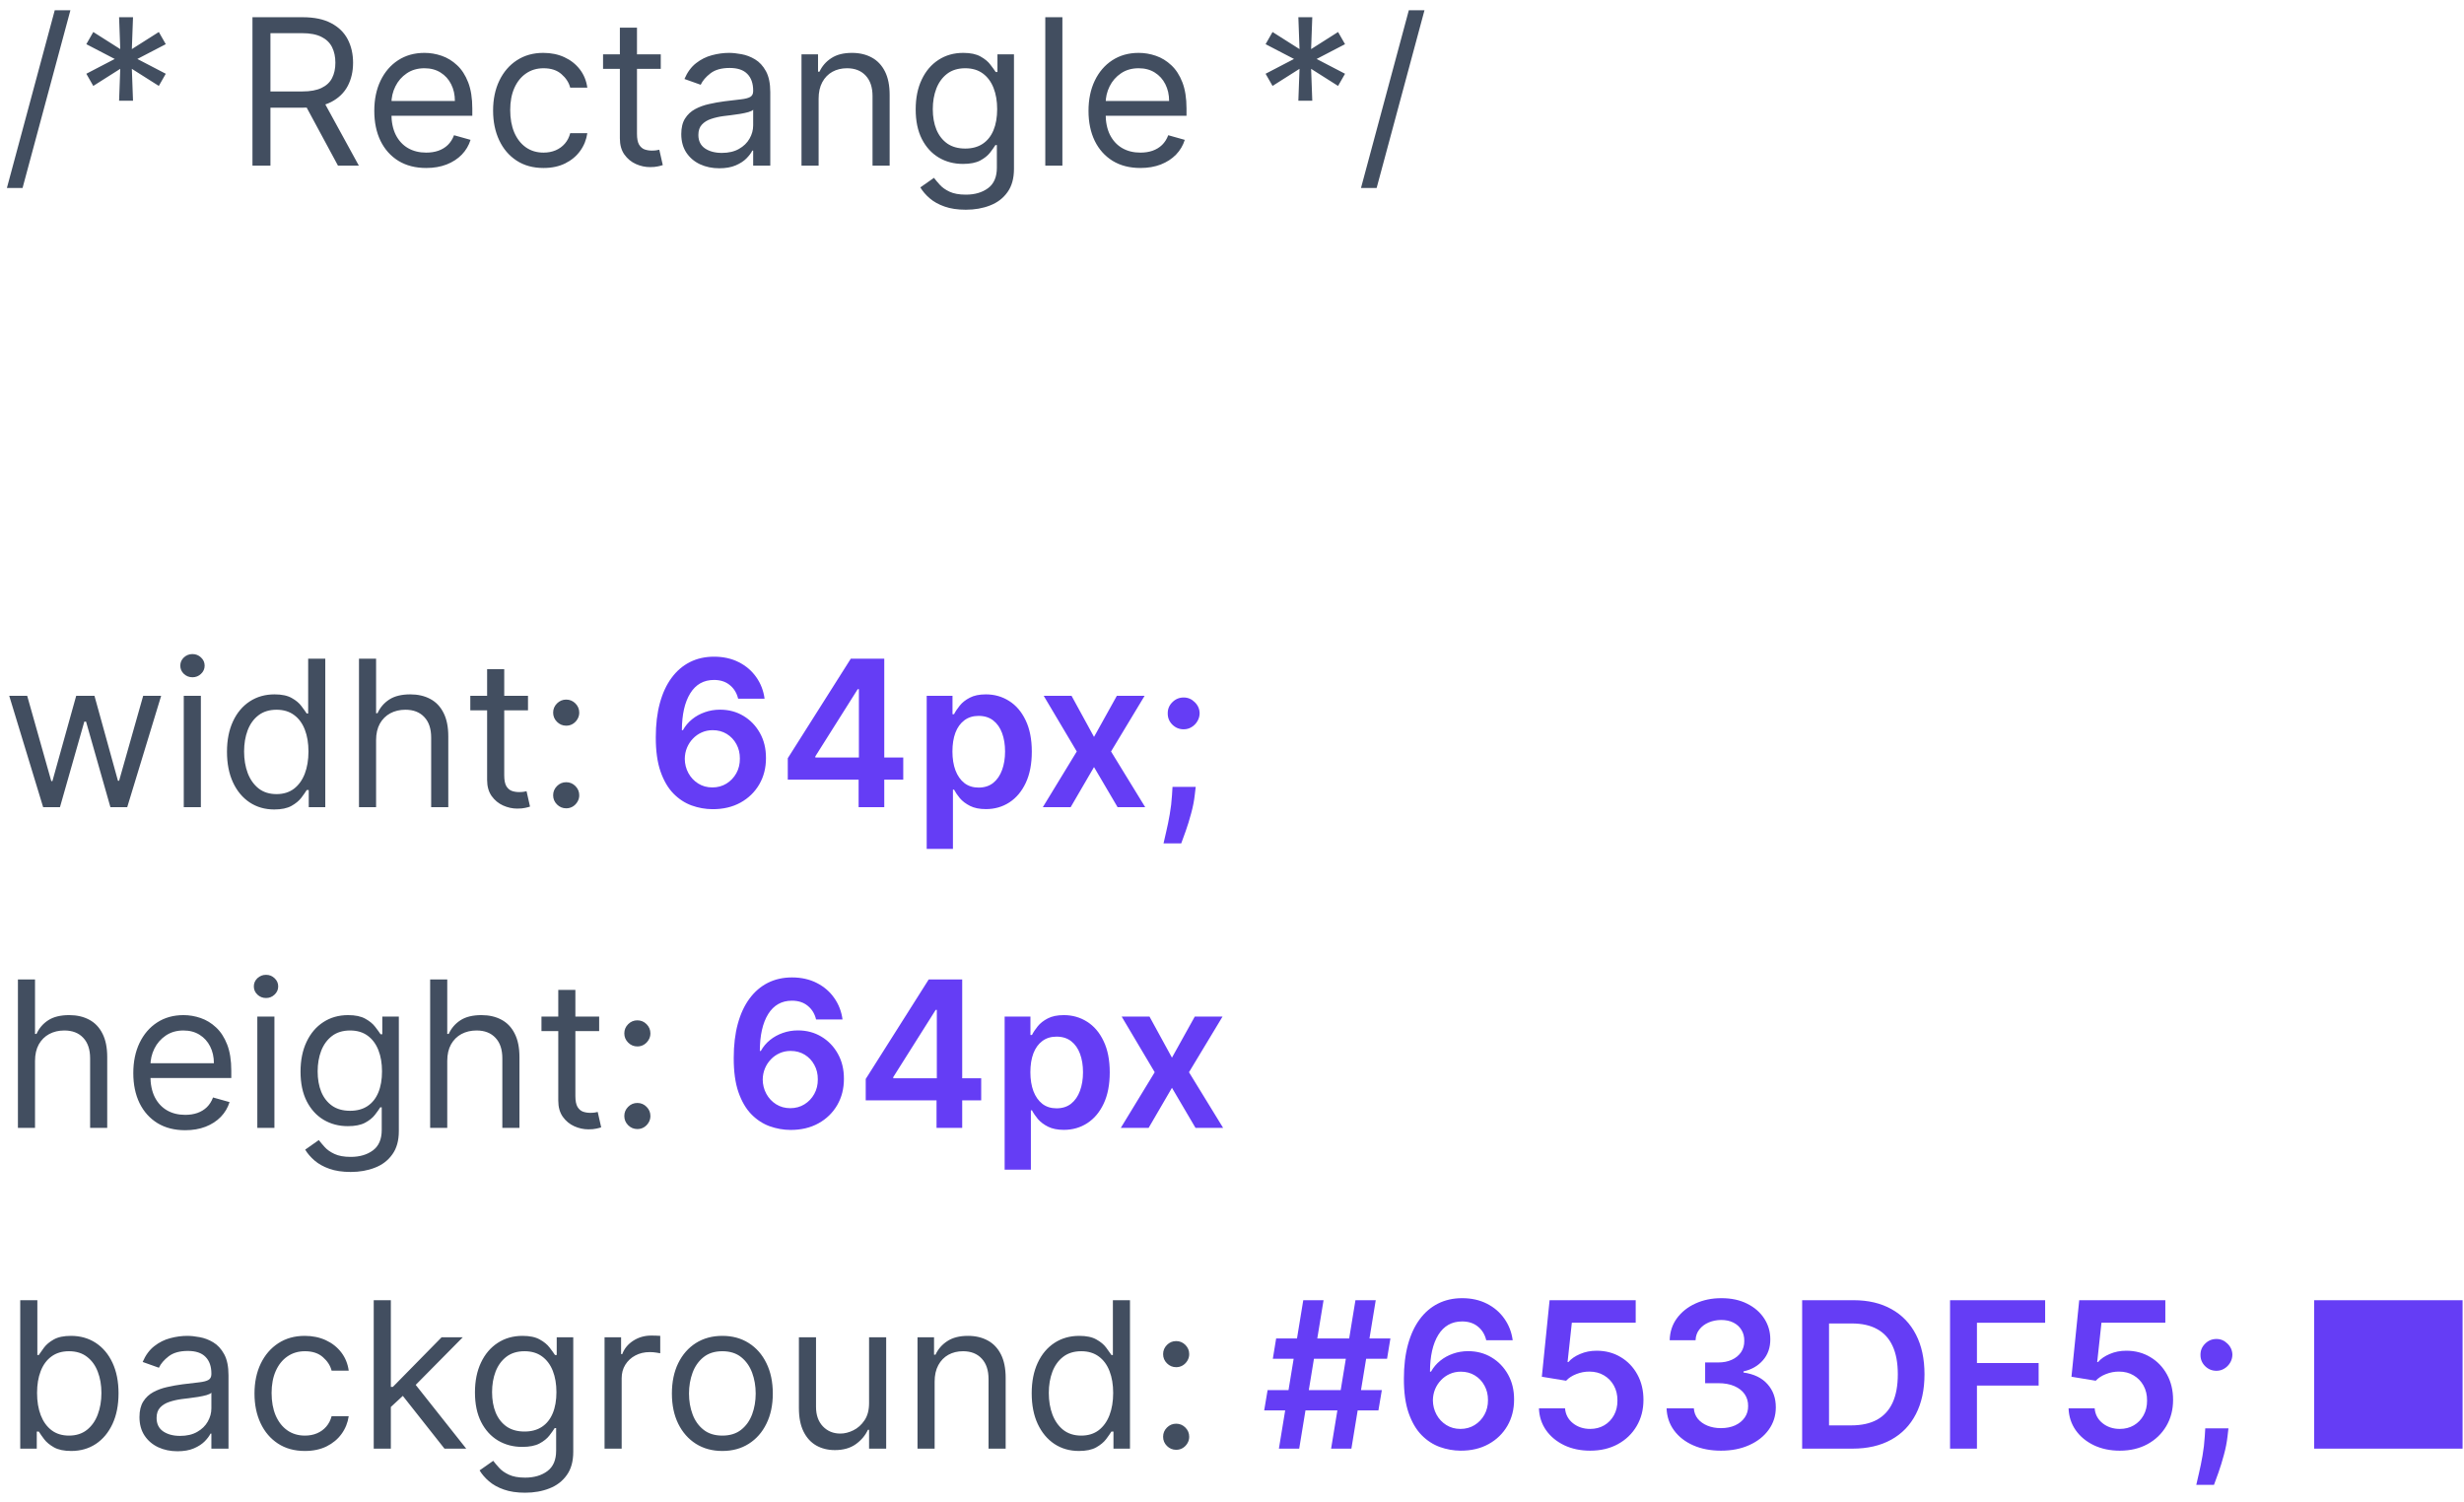
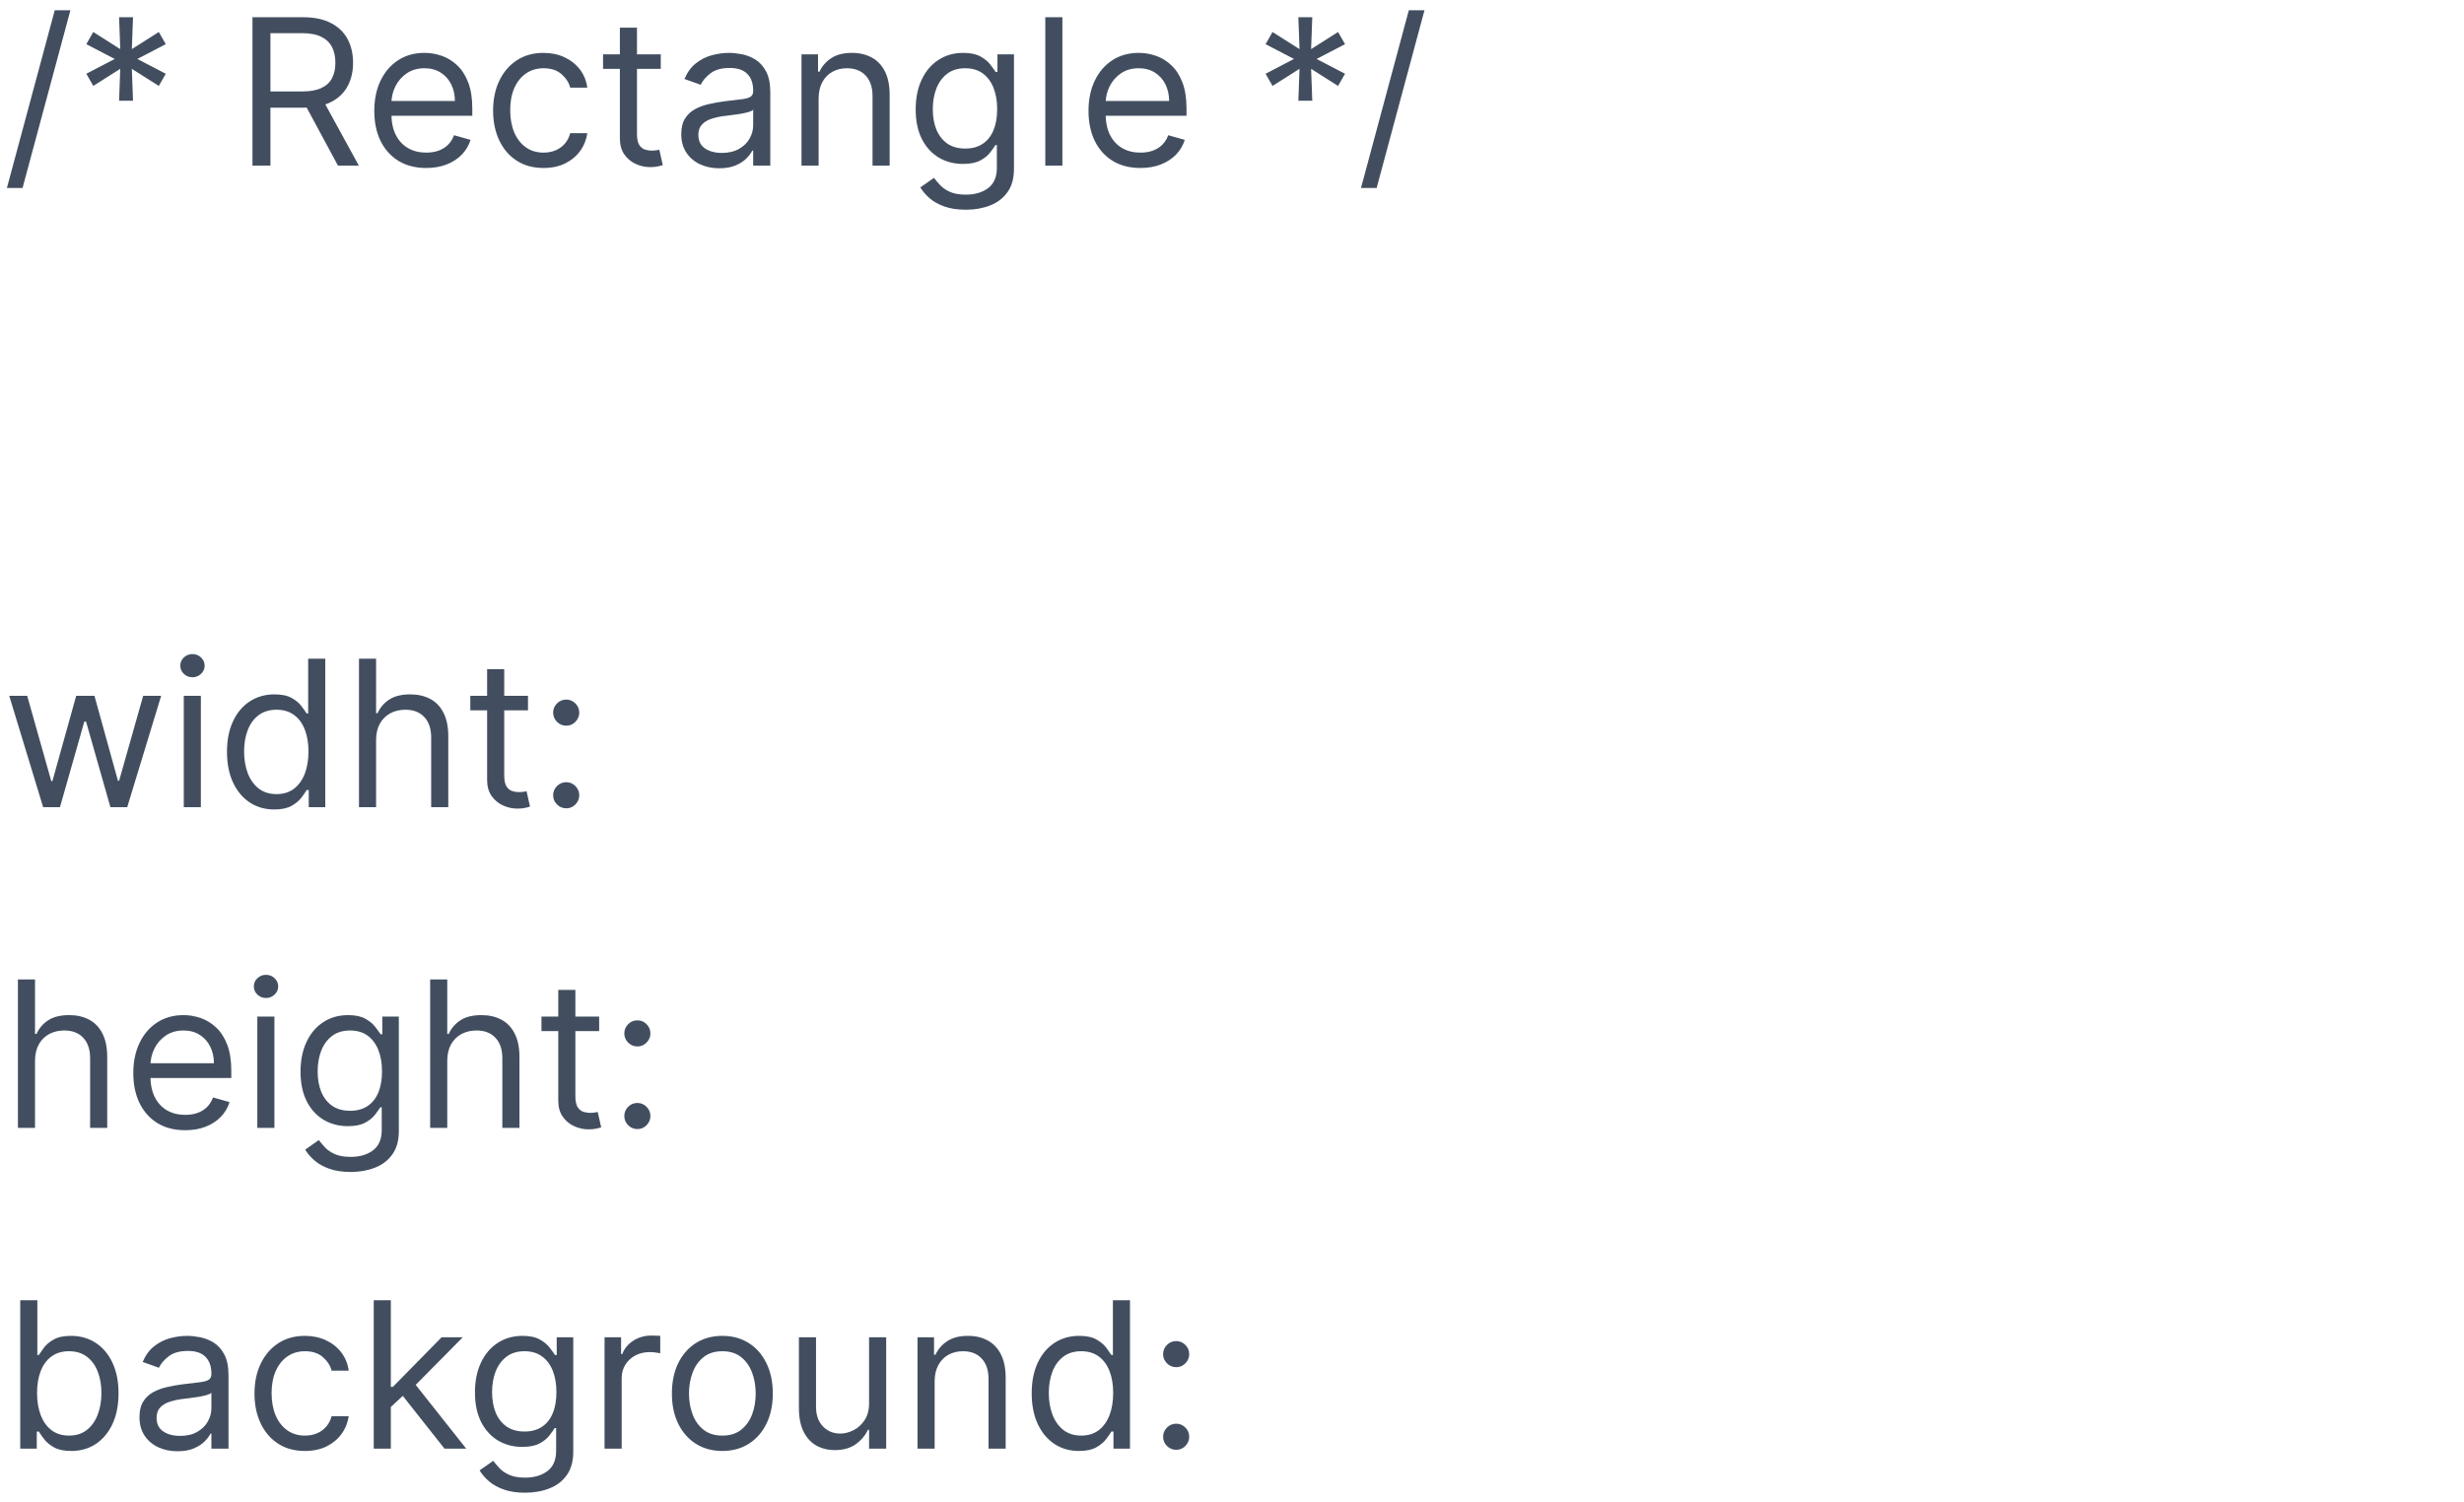
<svg xmlns="http://www.w3.org/2000/svg" width="169" height="103" viewBox="0 0 169 103" fill="none">
  <path d="M4.829 0.704L1.547 12.894H0.473L3.755 0.704H4.829ZM8.168 6.908L8.248 4.721L6.398 5.894L5.921 5.059L7.87 4.044L5.921 3.03L6.398 2.195L8.248 3.368L8.168 1.181H9.123L9.043 3.368L10.893 2.195L11.37 3.03L9.421 4.044L11.37 5.059L10.893 5.894L9.043 4.721L9.123 6.908H8.168ZM17.316 11.363V1.181H20.756C21.552 1.181 22.205 1.317 22.715 1.589C23.226 1.857 23.603 2.227 23.849 2.697C24.094 3.168 24.216 3.703 24.216 4.303C24.216 4.903 24.094 5.435 23.849 5.899C23.603 6.363 23.227 6.727 22.72 6.993C22.213 7.254 21.565 7.385 20.776 7.385H17.992V6.272H20.736C21.28 6.272 21.718 6.192 22.049 6.033C22.384 5.874 22.626 5.649 22.775 5.357C22.927 5.062 23.003 4.711 23.003 4.303C23.003 3.895 22.927 3.539 22.775 3.234C22.622 2.929 22.379 2.694 22.044 2.528C21.709 2.359 21.267 2.275 20.716 2.275H18.549V11.363H17.316ZM22.109 6.789L24.614 11.363H23.182L20.716 6.789H22.109ZM29.232 11.522C28.496 11.522 27.861 11.359 27.328 11.034C26.797 10.706 26.388 10.249 26.099 9.662C25.814 9.072 25.672 8.386 25.672 7.604C25.672 6.822 25.814 6.133 26.099 5.536C26.388 4.936 26.789 4.469 27.303 4.134C27.82 3.796 28.423 3.627 29.112 3.627C29.51 3.627 29.903 3.693 30.291 3.826C30.678 3.958 31.031 4.174 31.349 4.472C31.668 4.767 31.921 5.158 32.11 5.645C32.299 6.133 32.394 6.732 32.394 7.445V7.942H26.507V6.928H31.2C31.2 6.497 31.114 6.113 30.942 5.775C30.773 5.437 30.531 5.17 30.216 4.974C29.904 4.779 29.537 4.681 29.112 4.681C28.645 4.681 28.241 4.797 27.899 5.029C27.561 5.258 27.301 5.556 27.119 5.924C26.936 6.292 26.845 6.686 26.845 7.107V7.783C26.845 8.36 26.945 8.849 27.144 9.25C27.346 9.647 27.626 9.951 27.984 10.159C28.342 10.365 28.758 10.468 29.232 10.468C29.54 10.468 29.818 10.425 30.067 10.338C30.319 10.249 30.536 10.117 30.718 9.941C30.9 9.762 31.041 9.54 31.141 9.275L32.274 9.593C32.155 9.977 31.954 10.315 31.673 10.607C31.391 10.895 31.043 11.121 30.629 11.283C30.214 11.442 29.749 11.522 29.232 11.522ZM37.281 11.522C36.565 11.522 35.948 11.353 35.431 11.015C34.914 10.677 34.516 10.211 34.238 9.618C33.96 9.024 33.82 8.347 33.82 7.584C33.82 6.809 33.963 6.124 34.248 5.531C34.536 4.934 34.937 4.469 35.451 4.134C35.968 3.796 36.571 3.627 37.261 3.627C37.798 3.627 38.282 3.726 38.712 3.925C39.143 4.124 39.496 4.402 39.771 4.76C40.047 5.118 40.217 5.536 40.283 6.013H39.11C39.021 5.665 38.822 5.357 38.514 5.089C38.209 4.817 37.798 4.681 37.281 4.681C36.823 4.681 36.422 4.8 36.078 5.039C35.736 5.274 35.469 5.607 35.277 6.038C35.088 6.466 34.994 6.968 34.994 7.544C34.994 8.134 35.087 8.648 35.272 9.086C35.461 9.523 35.726 9.863 36.068 10.105C36.412 10.347 36.817 10.468 37.281 10.468C37.586 10.468 37.862 10.415 38.111 10.309C38.359 10.203 38.57 10.05 38.742 9.851C38.915 9.652 39.037 9.414 39.11 9.135H40.283C40.217 9.586 40.053 9.992 39.791 10.353C39.533 10.711 39.19 10.996 38.762 11.209C38.338 11.417 37.844 11.522 37.281 11.522ZM45.32 3.726V4.721H41.362V3.726H45.32ZM42.516 1.897H43.689V9.175C43.689 9.507 43.737 9.755 43.833 9.921C43.933 10.083 44.059 10.193 44.211 10.249C44.367 10.302 44.531 10.329 44.703 10.329C44.833 10.329 44.938 10.322 45.021 10.309C45.104 10.292 45.17 10.279 45.22 10.269L45.459 11.323C45.379 11.353 45.268 11.383 45.126 11.412C44.983 11.445 44.803 11.462 44.584 11.462C44.252 11.462 43.928 11.391 43.609 11.248C43.295 11.106 43.033 10.889 42.824 10.597C42.618 10.305 42.516 9.937 42.516 9.493V1.897ZM49.332 11.542C48.848 11.542 48.409 11.45 48.014 11.268C47.62 11.083 47.307 10.816 47.075 10.468C46.843 10.117 46.727 9.692 46.727 9.195C46.727 8.758 46.813 8.403 46.985 8.131C47.157 7.856 47.388 7.641 47.676 7.485C47.965 7.329 48.283 7.213 48.631 7.137C48.982 7.057 49.335 6.994 49.69 6.948C50.154 6.888 50.53 6.843 50.818 6.814C51.11 6.781 51.322 6.726 51.455 6.65C51.59 6.573 51.658 6.441 51.658 6.252V6.212C51.658 5.722 51.524 5.34 51.256 5.069C50.991 4.797 50.588 4.661 50.048 4.661C49.487 4.661 49.048 4.784 48.73 5.029C48.412 5.274 48.188 5.536 48.059 5.814L46.945 5.417C47.144 4.953 47.409 4.591 47.741 4.333C48.076 4.071 48.44 3.889 48.835 3.786C49.232 3.68 49.623 3.627 50.008 3.627C50.253 3.627 50.535 3.657 50.853 3.716C51.175 3.773 51.484 3.89 51.783 4.069C52.084 4.248 52.335 4.518 52.533 4.88C52.732 5.241 52.832 5.725 52.832 6.331V11.363H51.658V10.329H51.599C51.519 10.494 51.387 10.672 51.201 10.861C51.016 11.05 50.769 11.21 50.46 11.343C50.152 11.475 49.776 11.542 49.332 11.542ZM49.511 10.488C49.975 10.488 50.366 10.396 50.684 10.214C51.005 10.032 51.248 9.797 51.41 9.508C51.576 9.22 51.658 8.917 51.658 8.598V7.525C51.609 7.584 51.499 7.639 51.33 7.689C51.165 7.735 50.972 7.777 50.754 7.813C50.538 7.846 50.328 7.876 50.122 7.902C49.92 7.926 49.756 7.946 49.63 7.962C49.325 8.002 49.04 8.067 48.775 8.156C48.513 8.242 48.301 8.373 48.139 8.549C47.98 8.721 47.9 8.956 47.9 9.255C47.9 9.662 48.051 9.971 48.352 10.179C48.657 10.385 49.043 10.488 49.511 10.488ZM56.147 6.769V11.363H54.973V3.726H56.107V4.919H56.206C56.385 4.532 56.657 4.22 57.022 3.985C57.386 3.746 57.857 3.627 58.434 3.627C58.951 3.627 59.403 3.733 59.791 3.945C60.178 4.154 60.48 4.472 60.696 4.9C60.911 5.324 61.019 5.861 61.019 6.51V11.363H59.845V6.59C59.845 5.99 59.69 5.523 59.378 5.188C59.067 4.85 58.639 4.681 58.095 4.681C57.721 4.681 57.386 4.762 57.091 4.924C56.8 5.087 56.569 5.324 56.4 5.635C56.231 5.947 56.147 6.325 56.147 6.769ZM66.245 14.385C65.678 14.385 65.191 14.312 64.784 14.167C64.376 14.024 64.036 13.835 63.764 13.6C63.496 13.368 63.282 13.119 63.123 12.854L64.058 12.198C64.164 12.337 64.298 12.496 64.46 12.675C64.623 12.857 64.845 13.015 65.126 13.148C65.412 13.283 65.784 13.351 66.245 13.351C66.862 13.351 67.37 13.202 67.771 12.904C68.172 12.606 68.373 12.138 68.373 11.502V9.951H68.273C68.187 10.09 68.065 10.262 67.906 10.468C67.75 10.67 67.525 10.851 67.23 11.01C66.938 11.165 66.543 11.243 66.046 11.243C65.43 11.243 64.876 11.098 64.386 10.806C63.898 10.514 63.512 10.09 63.227 9.533C62.946 8.976 62.805 8.3 62.805 7.505C62.805 6.723 62.942 6.041 63.217 5.461C63.492 4.878 63.875 4.427 64.366 4.109C64.856 3.788 65.423 3.627 66.066 3.627C66.563 3.627 66.958 3.71 67.249 3.875C67.544 4.038 67.77 4.223 67.925 4.432C68.085 4.638 68.207 4.807 68.293 4.939H68.413V3.726H69.546V11.581C69.546 12.238 69.397 12.771 69.099 13.182C68.804 13.597 68.406 13.9 67.906 14.092C67.409 14.288 66.855 14.385 66.245 14.385ZM66.205 10.189C66.676 10.189 67.074 10.082 67.398 9.866C67.723 9.651 67.97 9.341 68.139 8.937C68.308 8.532 68.393 8.048 68.393 7.485C68.393 6.935 68.31 6.449 68.144 6.028C67.978 5.607 67.733 5.277 67.409 5.039C67.084 4.8 66.683 4.681 66.205 4.681C65.708 4.681 65.294 4.807 64.962 5.059C64.634 5.311 64.387 5.649 64.222 6.073C64.059 6.497 63.978 6.968 63.978 7.485C63.978 8.015 64.061 8.484 64.227 8.892C64.396 9.296 64.644 9.614 64.972 9.846C65.304 10.075 65.715 10.189 66.205 10.189ZM72.867 1.181V11.363H71.694V1.181H72.867ZM78.218 11.522C77.482 11.522 76.847 11.359 76.314 11.034C75.784 10.706 75.374 10.249 75.086 9.662C74.801 9.072 74.658 8.386 74.658 7.604C74.658 6.822 74.801 6.133 75.086 5.536C75.374 4.936 75.775 4.469 76.289 4.134C76.806 3.796 77.409 3.627 78.099 3.627C78.496 3.627 78.889 3.693 79.277 3.826C79.665 3.958 80.018 4.174 80.336 4.472C80.654 4.767 80.908 5.158 81.097 5.645C81.285 6.133 81.38 6.732 81.38 7.445V7.942H75.493V6.928H80.187C80.187 6.497 80.1 6.113 79.928 5.775C79.759 5.437 79.517 5.17 79.202 4.974C78.891 4.779 78.523 4.681 78.099 4.681C77.631 4.681 77.227 4.797 76.886 5.029C76.547 5.258 76.287 5.556 76.105 5.924C75.923 6.292 75.832 6.686 75.832 7.107V7.783C75.832 8.36 75.931 8.849 76.13 9.25C76.332 9.647 76.612 9.951 76.97 10.159C77.328 10.365 77.744 10.468 78.218 10.468C78.526 10.468 78.805 10.425 79.053 10.338C79.305 10.249 79.522 10.117 79.704 9.941C79.887 9.762 80.028 9.54 80.127 9.275L81.261 9.593C81.141 9.977 80.941 10.315 80.659 10.607C80.377 10.895 80.029 11.121 79.615 11.283C79.201 11.442 78.735 11.522 78.218 11.522ZM89.051 6.908L89.131 4.721L87.281 5.894L86.804 5.059L88.753 4.044L86.804 3.03L87.281 2.195L89.131 3.368L89.051 1.181H90.006L89.926 3.368L91.775 2.195L92.253 3.03L90.304 4.044L92.253 5.059L91.775 5.894L89.926 4.721L90.006 6.908H89.051ZM97.702 0.704L94.42 12.894H93.347L96.628 0.704H97.702ZM2.959 55.363L0.633 47.726H1.865L3.516 53.573H3.596L5.226 47.726H6.479L8.09 53.553H8.169L9.82 47.726H11.053L8.726 55.363H7.573L5.902 49.496H5.783L4.113 55.363H2.959ZM12.604 55.363V47.726H13.777V55.363H12.604ZM13.201 46.454C12.972 46.454 12.775 46.376 12.609 46.22C12.447 46.064 12.366 45.877 12.366 45.658C12.366 45.439 12.447 45.252 12.609 45.096C12.775 44.941 12.972 44.863 13.201 44.863C13.429 44.863 13.625 44.941 13.787 45.096C13.953 45.252 14.036 45.439 14.036 45.658C14.036 45.877 13.953 46.064 13.787 46.22C13.625 46.376 13.429 46.454 13.201 46.454ZM18.81 55.522C18.174 55.522 17.612 55.361 17.125 55.039C16.637 54.715 16.256 54.257 15.981 53.667C15.706 53.074 15.568 52.373 15.568 51.564C15.568 50.762 15.706 50.066 15.981 49.476C16.256 48.886 16.639 48.431 17.13 48.109C17.62 47.788 18.187 47.627 18.83 47.627C19.327 47.627 19.72 47.71 20.008 47.876C20.3 48.038 20.522 48.224 20.674 48.432C20.83 48.638 20.951 48.807 21.037 48.939H21.137V45.181H22.31V55.363H21.176V54.189H21.037C20.951 54.329 20.828 54.504 20.669 54.716C20.51 54.925 20.283 55.112 19.988 55.278C19.693 55.441 19.3 55.522 18.81 55.522ZM18.969 54.468C19.44 54.468 19.837 54.345 20.162 54.1C20.487 53.851 20.734 53.508 20.903 53.071C21.072 52.63 21.157 52.121 21.157 51.544C21.157 50.974 21.074 50.476 20.908 50.048C20.742 49.617 20.497 49.282 20.172 49.044C19.847 48.802 19.446 48.681 18.969 48.681C18.472 48.681 18.058 48.809 17.726 49.064C17.398 49.316 17.151 49.659 16.985 50.093C16.823 50.524 16.742 51.008 16.742 51.544C16.742 52.088 16.825 52.582 16.99 53.026C17.159 53.467 17.408 53.818 17.736 54.08C18.067 54.339 18.479 54.468 18.969 54.468ZM25.795 50.769V55.363H24.622V45.181H25.795V48.919H25.894C26.073 48.525 26.342 48.212 26.7 47.98C27.061 47.745 27.542 47.627 28.142 47.627C28.662 47.627 29.118 47.731 29.509 47.94C29.9 48.146 30.203 48.462 30.419 48.89C30.637 49.314 30.747 49.854 30.747 50.51V55.363H29.573V50.59C29.573 49.983 29.416 49.514 29.101 49.183C28.79 48.848 28.357 48.681 27.803 48.681C27.419 48.681 27.074 48.762 26.769 48.925C26.468 49.087 26.229 49.324 26.053 49.635C25.881 49.947 25.795 50.325 25.795 50.769ZM36.214 47.726V48.721H32.257V47.726H36.214ZM33.41 45.897H34.584V53.175C34.584 53.507 34.632 53.755 34.728 53.921C34.827 54.083 34.953 54.193 35.106 54.249C35.261 54.302 35.425 54.329 35.598 54.329C35.727 54.329 35.833 54.322 35.916 54.309C35.999 54.292 36.065 54.279 36.115 54.269L36.353 55.323C36.274 55.353 36.163 55.383 36.02 55.412C35.878 55.446 35.697 55.462 35.478 55.462C35.147 55.462 34.822 55.391 34.504 55.248C34.189 55.106 33.927 54.889 33.718 54.597C33.513 54.305 33.41 53.938 33.41 53.493V45.897ZM38.834 55.442C38.589 55.442 38.379 55.354 38.203 55.179C38.027 55.003 37.939 54.793 37.939 54.547C37.939 54.302 38.027 54.092 38.203 53.916C38.379 53.74 38.589 53.652 38.834 53.652C39.08 53.652 39.29 53.74 39.466 53.916C39.641 54.092 39.729 54.302 39.729 54.547C39.729 54.71 39.688 54.859 39.605 54.995C39.525 55.131 39.418 55.24 39.282 55.323C39.149 55.402 39 55.442 38.834 55.442ZM38.834 49.775C38.589 49.775 38.379 49.687 38.203 49.511C38.027 49.335 37.939 49.125 37.939 48.88C37.939 48.635 38.027 48.424 38.203 48.248C38.379 48.073 38.589 47.985 38.834 47.985C39.08 47.985 39.29 48.073 39.466 48.248C39.641 48.424 39.729 48.635 39.729 48.88C39.729 49.042 39.688 49.191 39.605 49.327C39.525 49.463 39.418 49.572 39.282 49.655C39.149 49.735 39 49.775 38.834 49.775ZM2.402 72.769V77.363H1.229V67.181H2.402V70.919H2.502C2.681 70.525 2.949 70.212 3.307 69.98C3.669 69.745 4.149 69.627 4.749 69.627C5.269 69.627 5.725 69.731 6.116 69.94C6.507 70.146 6.811 70.462 7.026 70.89C7.245 71.314 7.354 71.854 7.354 72.51V77.363H6.181V72.59C6.181 71.983 6.023 71.514 5.709 71.183C5.397 70.848 4.964 70.681 4.411 70.681C4.026 70.681 3.682 70.762 3.377 70.924C3.075 71.087 2.837 71.324 2.661 71.635C2.489 71.947 2.402 72.325 2.402 72.769ZM12.702 77.522C11.966 77.522 11.332 77.359 10.798 77.034C10.268 76.706 9.859 76.249 9.57 75.662C9.285 75.072 9.143 74.386 9.143 73.604C9.143 72.822 9.285 72.133 9.57 71.536C9.859 70.936 10.26 70.469 10.773 70.134C11.29 69.796 11.894 69.627 12.583 69.627C12.981 69.627 13.373 69.693 13.761 69.826C14.149 69.958 14.502 70.174 14.82 70.472C15.138 70.767 15.392 71.158 15.581 71.645C15.77 72.133 15.864 72.733 15.864 73.445V73.942H9.978V72.928H14.671C14.671 72.497 14.585 72.113 14.413 71.775C14.243 71.436 14.002 71.17 13.687 70.974C13.375 70.779 13.007 70.681 12.583 70.681C12.116 70.681 11.711 70.797 11.37 71.029C11.032 71.258 10.772 71.556 10.589 71.924C10.407 72.292 10.316 72.686 10.316 73.107V73.783C10.316 74.36 10.415 74.849 10.614 75.25C10.816 75.647 11.097 75.951 11.454 76.159C11.812 76.365 12.228 76.468 12.702 76.468C13.011 76.468 13.289 76.425 13.538 76.338C13.789 76.249 14.007 76.117 14.189 75.941C14.371 75.762 14.512 75.54 14.611 75.275L15.745 75.593C15.626 75.977 15.425 76.315 15.143 76.607C14.862 76.895 14.514 77.121 14.099 77.283C13.685 77.442 13.219 77.522 12.702 77.522ZM17.649 77.363V69.726H18.822V77.363H17.649ZM18.246 68.454C18.017 68.454 17.82 68.376 17.654 68.22C17.492 68.064 17.41 67.877 17.41 67.658C17.41 67.439 17.492 67.252 17.654 67.096C17.82 66.941 18.017 66.863 18.246 66.863C18.474 66.863 18.67 66.941 18.832 67.096C18.998 67.252 19.081 67.439 19.081 67.658C19.081 67.877 18.998 68.064 18.832 68.22C18.67 68.376 18.474 68.454 18.246 68.454ZM24.054 80.385C23.487 80.385 23 80.312 22.592 80.167C22.184 80.024 21.845 79.835 21.573 79.6C21.304 79.368 21.091 79.119 20.932 78.854L21.866 78.198C21.972 78.337 22.107 78.496 22.269 78.675C22.431 78.858 22.653 79.015 22.935 79.147C23.22 79.283 23.593 79.351 24.054 79.351C24.67 79.351 25.179 79.202 25.58 78.904C25.981 78.606 26.182 78.138 26.182 77.502V75.951H26.082C25.996 76.09 25.873 76.262 25.714 76.468C25.558 76.67 25.333 76.851 25.038 77.01C24.746 77.165 24.352 77.243 23.855 77.243C23.238 77.243 22.685 77.097 22.194 76.806C21.707 76.514 21.321 76.09 21.036 75.533C20.754 74.976 20.613 74.3 20.613 73.505C20.613 72.722 20.751 72.041 21.026 71.461C21.301 70.878 21.684 70.427 22.174 70.109C22.665 69.788 23.232 69.627 23.875 69.627C24.372 69.627 24.766 69.71 25.058 69.876C25.353 70.038 25.578 70.224 25.734 70.432C25.893 70.638 26.016 70.807 26.102 70.939H26.221V69.726H27.355V77.581C27.355 78.238 27.206 78.771 26.907 79.182C26.612 79.597 26.215 79.9 25.714 80.092C25.217 80.288 24.664 80.385 24.054 80.385ZM24.014 76.189C24.485 76.189 24.882 76.082 25.207 75.866C25.532 75.651 25.779 75.341 25.948 74.936C26.117 74.532 26.201 74.048 26.201 73.485C26.201 72.935 26.119 72.449 25.953 72.028C25.787 71.607 25.542 71.277 25.217 71.039C24.892 70.8 24.491 70.681 24.014 70.681C23.517 70.681 23.102 70.807 22.771 71.059C22.443 71.311 22.196 71.649 22.03 72.073C21.868 72.497 21.787 72.968 21.787 73.485C21.787 74.015 21.869 74.484 22.035 74.892C22.204 75.296 22.453 75.614 22.781 75.846C23.112 76.075 23.523 76.189 24.014 76.189ZM30.676 72.769V77.363H29.503V67.181H30.676V70.919H30.775C30.954 70.525 31.223 70.212 31.581 69.98C31.942 69.745 32.423 69.627 33.023 69.627C33.543 69.627 33.998 69.731 34.39 69.94C34.781 70.146 35.084 70.462 35.299 70.89C35.518 71.314 35.628 71.854 35.628 72.51V77.363H34.454V72.59C34.454 71.983 34.297 71.514 33.982 71.183C33.67 70.848 33.238 70.681 32.684 70.681C32.3 70.681 31.955 70.762 31.65 70.924C31.349 71.087 31.11 71.324 30.934 71.635C30.762 71.947 30.676 72.325 30.676 72.769ZM41.095 69.726V70.721H37.138V69.726H41.095ZM38.291 67.897H39.464V75.175C39.464 75.507 39.513 75.755 39.609 75.921C39.708 76.083 39.834 76.193 39.986 76.249C40.142 76.302 40.306 76.329 40.479 76.329C40.608 76.329 40.714 76.322 40.797 76.309C40.88 76.292 40.946 76.279 40.996 76.269L41.234 77.323C41.155 77.353 41.044 77.383 40.901 77.412C40.759 77.445 40.578 77.462 40.359 77.462C40.028 77.462 39.703 77.391 39.385 77.248C39.07 77.106 38.808 76.889 38.599 76.597C38.394 76.305 38.291 75.938 38.291 75.493V67.897ZM43.715 77.442C43.47 77.442 43.259 77.354 43.084 77.179C42.908 77.003 42.82 76.793 42.82 76.547C42.82 76.302 42.908 76.092 43.084 75.916C43.259 75.74 43.47 75.652 43.715 75.652C43.96 75.652 44.171 75.74 44.346 75.916C44.522 76.092 44.61 76.302 44.61 76.547C44.61 76.71 44.569 76.859 44.486 76.995C44.406 77.131 44.298 77.24 44.163 77.323C44.03 77.402 43.881 77.442 43.715 77.442ZM43.715 71.775C43.47 71.775 43.259 71.687 43.084 71.511C42.908 71.335 42.82 71.125 42.82 70.88C42.82 70.635 42.908 70.424 43.084 70.248C43.259 70.073 43.47 69.985 43.715 69.985C43.96 69.985 44.171 70.073 44.346 70.248C44.522 70.424 44.61 70.635 44.61 70.88C44.61 71.042 44.569 71.191 44.486 71.327C44.406 71.463 44.298 71.572 44.163 71.655C44.03 71.735 43.881 71.775 43.715 71.775ZM1.388 99.363V89.181H2.562V92.939H2.661C2.747 92.807 2.866 92.638 3.019 92.432C3.175 92.224 3.397 92.038 3.685 91.876C3.977 91.71 4.371 91.627 4.868 91.627C5.511 91.627 6.078 91.788 6.569 92.109C7.059 92.431 7.442 92.886 7.717 93.476C7.992 94.066 8.13 94.762 8.13 95.564C8.13 96.373 7.992 97.074 7.717 97.667C7.442 98.257 7.061 98.715 6.574 99.04C6.086 99.361 5.525 99.522 4.888 99.522C4.398 99.522 4.005 99.441 3.71 99.278C3.415 99.112 3.188 98.925 3.029 98.716C2.87 98.504 2.747 98.329 2.661 98.189H2.522V99.363H1.388ZM2.542 95.544C2.542 96.121 2.626 96.63 2.795 97.071C2.964 97.508 3.211 97.851 3.536 98.1C3.861 98.345 4.258 98.468 4.729 98.468C5.22 98.468 5.629 98.338 5.957 98.08C6.289 97.818 6.537 97.467 6.703 97.026C6.872 96.582 6.956 96.088 6.956 95.544C6.956 95.008 6.874 94.524 6.708 94.093C6.545 93.659 6.298 93.316 5.967 93.064C5.639 92.808 5.226 92.681 4.729 92.681C4.252 92.681 3.851 92.802 3.526 93.044C3.201 93.282 2.956 93.617 2.79 94.048C2.624 94.476 2.542 94.974 2.542 95.544ZM12.172 99.542C11.688 99.542 11.249 99.451 10.854 99.268C10.46 99.083 10.146 98.816 9.915 98.468C9.682 98.117 9.566 97.692 9.566 97.195C9.566 96.758 9.653 96.403 9.825 96.131C9.997 95.856 10.228 95.641 10.516 95.485C10.804 95.329 11.123 95.213 11.471 95.137C11.822 95.057 12.175 94.994 12.53 94.948C12.994 94.888 13.37 94.844 13.658 94.814C13.95 94.781 14.162 94.726 14.294 94.65C14.43 94.573 14.498 94.441 14.498 94.252V94.212C14.498 93.722 14.364 93.34 14.096 93.069C13.831 92.797 13.428 92.661 12.887 92.661C12.327 92.661 11.888 92.784 11.57 93.029C11.252 93.274 11.028 93.536 10.899 93.814L9.785 93.417C9.984 92.953 10.249 92.591 10.581 92.333C10.915 92.071 11.28 91.889 11.674 91.786C12.072 91.68 12.463 91.627 12.848 91.627C13.093 91.627 13.375 91.657 13.693 91.716C14.014 91.773 14.324 91.89 14.623 92.069C14.924 92.248 15.174 92.518 15.373 92.88C15.572 93.241 15.672 93.725 15.672 94.331V99.363H14.498V98.329H14.439C14.359 98.494 14.226 98.672 14.041 98.861C13.855 99.049 13.608 99.21 13.3 99.343C12.992 99.475 12.616 99.542 12.172 99.542ZM12.351 98.488C12.815 98.488 13.206 98.397 13.524 98.214C13.845 98.032 14.087 97.797 14.25 97.508C14.415 97.22 14.498 96.917 14.498 96.599V95.525C14.449 95.584 14.339 95.639 14.17 95.689C14.005 95.735 13.812 95.776 13.594 95.813C13.378 95.846 13.168 95.876 12.962 95.902C12.76 95.926 12.596 95.945 12.47 95.962C12.165 96.002 11.88 96.067 11.615 96.156C11.353 96.242 11.141 96.373 10.978 96.549C10.819 96.721 10.74 96.956 10.74 97.255C10.74 97.662 10.891 97.971 11.192 98.179C11.497 98.385 11.883 98.488 12.351 98.488ZM20.915 99.522C20.2 99.522 19.583 99.353 19.066 99.015C18.549 98.677 18.151 98.211 17.873 97.618C17.594 97.024 17.455 96.347 17.455 95.584C17.455 94.809 17.598 94.124 17.883 93.531C18.171 92.934 18.572 92.469 19.086 92.134C19.603 91.796 20.206 91.627 20.895 91.627C21.432 91.627 21.916 91.726 22.347 91.925C22.778 92.124 23.131 92.402 23.406 92.76C23.681 93.118 23.852 93.536 23.918 94.013H22.745C22.655 93.665 22.457 93.357 22.148 93.088C21.843 92.817 21.432 92.681 20.915 92.681C20.458 92.681 20.057 92.8 19.712 93.039C19.371 93.274 19.104 93.607 18.912 94.038C18.723 94.466 18.628 94.968 18.628 95.544C18.628 96.135 18.721 96.648 18.907 97.086C19.096 97.523 19.361 97.863 19.702 98.105C20.047 98.347 20.451 98.468 20.915 98.468C21.22 98.468 21.497 98.415 21.746 98.309C21.994 98.203 22.205 98.05 22.377 97.851C22.549 97.652 22.672 97.414 22.745 97.135H23.918C23.852 97.586 23.688 97.992 23.426 98.353C23.168 98.711 22.825 98.996 22.397 99.209C21.973 99.417 21.479 99.522 20.915 99.522ZM26.727 96.579L26.707 95.127H26.946L30.287 91.726H31.738L28.179 95.326H28.079L26.727 96.579ZM25.633 99.363V89.181H26.807V99.363H25.633ZM30.486 99.363L27.503 95.584L28.338 94.769L31.977 99.363H30.486ZM36.017 102.385C35.45 102.385 34.963 102.312 34.555 102.167C34.147 102.024 33.808 101.835 33.536 101.6C33.267 101.368 33.053 101.119 32.894 100.854L33.829 100.198C33.935 100.337 34.069 100.496 34.232 100.675C34.394 100.857 34.616 101.015 34.898 101.147C35.183 101.283 35.556 101.351 36.017 101.351C36.633 101.351 37.142 101.202 37.543 100.904C37.944 100.606 38.144 100.138 38.144 99.502V97.951H38.045C37.959 98.09 37.836 98.262 37.677 98.468C37.521 98.67 37.296 98.851 37.001 99.01C36.709 99.165 36.315 99.243 35.818 99.243C35.201 99.243 34.648 99.097 34.157 98.806C33.67 98.514 33.284 98.09 32.999 97.533C32.717 96.976 32.576 96.3 32.576 95.505C32.576 94.722 32.714 94.041 32.989 93.461C33.264 92.878 33.647 92.427 34.137 92.109C34.628 91.788 35.195 91.627 35.838 91.627C36.335 91.627 36.729 91.71 37.021 91.876C37.316 92.038 37.541 92.224 37.697 92.432C37.856 92.638 37.979 92.807 38.065 92.939H38.184V91.726H39.318V99.581C39.318 100.238 39.169 100.771 38.87 101.182C38.575 101.597 38.178 101.9 37.677 102.092C37.18 102.288 36.627 102.385 36.017 102.385ZM35.977 98.189C36.447 98.189 36.845 98.082 37.17 97.866C37.495 97.651 37.742 97.341 37.911 96.936C38.08 96.532 38.164 96.048 38.164 95.485C38.164 94.935 38.081 94.449 37.916 94.028C37.75 93.607 37.505 93.277 37.18 93.039C36.855 92.8 36.454 92.681 35.977 92.681C35.48 92.681 35.065 92.807 34.734 93.059C34.406 93.311 34.159 93.649 33.993 94.073C33.831 94.497 33.75 94.968 33.75 95.485C33.75 96.015 33.832 96.484 33.998 96.892C34.167 97.296 34.416 97.614 34.744 97.846C35.075 98.075 35.486 98.189 35.977 98.189ZM41.465 99.363V91.726H42.599V92.88H42.678C42.818 92.502 43.07 92.195 43.434 91.96C43.799 91.725 44.21 91.607 44.667 91.607C44.753 91.607 44.861 91.609 44.99 91.612C45.12 91.615 45.217 91.62 45.284 91.627V92.82C45.244 92.81 45.153 92.795 45.01 92.775C44.871 92.752 44.724 92.74 44.568 92.74C44.197 92.74 43.865 92.818 43.573 92.974C43.285 93.127 43.056 93.339 42.887 93.611C42.722 93.879 42.639 94.186 42.639 94.53V99.363H41.465ZM49.544 99.522C48.855 99.522 48.25 99.358 47.73 99.03C47.213 98.701 46.808 98.242 46.517 97.652C46.228 97.062 46.084 96.373 46.084 95.584C46.084 94.789 46.228 94.094 46.517 93.501C46.808 92.908 47.213 92.447 47.73 92.119C48.25 91.791 48.855 91.627 49.544 91.627C50.234 91.627 50.837 91.791 51.354 92.119C51.874 92.447 52.279 92.908 52.567 93.501C52.859 94.094 53.005 94.789 53.005 95.584C53.005 96.373 52.859 97.062 52.567 97.652C52.279 98.242 51.874 98.701 51.354 99.03C50.837 99.358 50.234 99.522 49.544 99.522ZM49.544 98.468C50.068 98.468 50.499 98.334 50.837 98.065C51.175 97.797 51.425 97.444 51.588 97.006C51.75 96.569 51.831 96.095 51.831 95.584C51.831 95.074 51.75 94.598 51.588 94.157C51.425 93.717 51.175 93.36 50.837 93.088C50.499 92.817 50.068 92.681 49.544 92.681C49.021 92.681 48.59 92.817 48.252 93.088C47.914 93.36 47.663 93.717 47.501 94.157C47.339 94.598 47.257 95.074 47.257 95.584C47.257 96.095 47.339 96.569 47.501 97.006C47.663 97.444 47.914 97.797 48.252 98.065C48.59 98.334 49.021 98.468 49.544 98.468ZM59.608 96.24V91.726H60.781V99.363H59.608V98.07H59.529C59.349 98.458 59.071 98.788 58.693 99.059C58.315 99.328 57.838 99.462 57.261 99.462C56.784 99.462 56.36 99.358 55.989 99.149C55.617 98.937 55.326 98.619 55.114 98.194C54.902 97.767 54.795 97.228 54.795 96.579V91.726H55.969V96.499C55.969 97.056 56.125 97.5 56.436 97.831C56.751 98.163 57.152 98.329 57.639 98.329C57.931 98.329 58.228 98.254 58.529 98.105C58.834 97.956 59.089 97.727 59.295 97.419C59.504 97.111 59.608 96.718 59.608 96.24ZM64.104 94.769V99.363H62.93V91.726H64.064V92.919H64.163C64.342 92.532 64.614 92.22 64.979 91.985C65.343 91.746 65.814 91.627 66.391 91.627C66.908 91.627 67.36 91.733 67.748 91.945C68.136 92.154 68.437 92.472 68.653 92.9C68.868 93.324 68.976 93.861 68.976 94.51V99.363H67.802V94.59C67.802 93.99 67.647 93.523 67.335 93.188C67.024 92.85 66.596 92.681 66.052 92.681C65.678 92.681 65.343 92.762 65.048 92.924C64.757 93.087 64.526 93.324 64.357 93.635C64.188 93.947 64.104 94.325 64.104 94.769ZM74.003 99.522C73.367 99.522 72.805 99.361 72.318 99.04C71.831 98.715 71.45 98.257 71.174 97.667C70.899 97.074 70.762 96.373 70.762 95.564C70.762 94.762 70.899 94.066 71.174 93.476C71.45 92.886 71.832 92.431 72.323 92.109C72.813 91.788 73.38 91.627 74.023 91.627C74.52 91.627 74.913 91.71 75.201 91.876C75.493 92.038 75.715 92.224 75.868 92.432C76.023 92.638 76.144 92.807 76.231 92.939H76.33V89.181H77.503V99.363H76.37V98.189H76.231C76.144 98.329 76.022 98.504 75.863 98.716C75.704 98.925 75.477 99.112 75.182 99.278C74.887 99.441 74.494 99.522 74.003 99.522ZM74.162 98.468C74.633 98.468 75.031 98.345 75.356 98.1C75.68 97.851 75.927 97.508 76.096 97.071C76.265 96.63 76.35 96.121 76.35 95.544C76.35 94.974 76.267 94.476 76.101 94.048C75.936 93.617 75.69 93.282 75.365 93.044C75.041 92.802 74.64 92.681 74.162 92.681C73.665 92.681 73.251 92.808 72.919 93.064C72.591 93.316 72.344 93.659 72.179 94.093C72.016 94.524 71.935 95.008 71.935 95.544C71.935 96.088 72.018 96.582 72.184 97.026C72.353 97.467 72.601 97.818 72.929 98.08C73.261 98.338 73.672 98.468 74.162 98.468ZM80.67 99.442C80.425 99.442 80.215 99.354 80.039 99.179C79.863 99.003 79.775 98.793 79.775 98.547C79.775 98.302 79.863 98.092 80.039 97.916C80.215 97.74 80.425 97.652 80.67 97.652C80.915 97.652 81.126 97.74 81.302 97.916C81.477 98.092 81.565 98.302 81.565 98.547C81.565 98.71 81.524 98.859 81.441 98.995C81.361 99.131 81.254 99.24 81.118 99.323C80.985 99.402 80.836 99.442 80.67 99.442ZM80.67 93.775C80.425 93.775 80.215 93.687 80.039 93.511C79.863 93.335 79.775 93.125 79.775 92.88C79.775 92.635 79.863 92.424 80.039 92.248C80.215 92.073 80.425 91.985 80.67 91.985C80.915 91.985 81.126 92.073 81.302 92.248C81.477 92.424 81.565 92.635 81.565 92.88C81.565 93.042 81.524 93.191 81.441 93.327C81.361 93.463 81.254 93.572 81.118 93.655C80.985 93.735 80.836 93.775 80.67 93.775Z" fill="#424E60" />
-   <path d="M48.867 55.502C48.38 55.499 47.904 55.414 47.44 55.248C46.976 55.079 46.558 54.806 46.187 54.428C45.816 54.047 45.521 53.541 45.302 52.912C45.084 52.279 44.976 51.495 44.979 50.56C44.979 49.688 45.072 48.911 45.258 48.228C45.443 47.546 45.71 46.969 46.058 46.498C46.406 46.024 46.825 45.663 47.316 45.414C47.81 45.166 48.361 45.042 48.971 45.042C49.611 45.042 50.178 45.168 50.672 45.419C51.169 45.671 51.57 46.016 51.875 46.454C52.18 46.888 52.369 47.378 52.441 47.925H50.627C50.534 47.534 50.343 47.222 50.055 46.99C49.77 46.755 49.409 46.638 48.971 46.638C48.265 46.638 47.722 46.944 47.341 47.557C46.963 48.17 46.772 49.012 46.769 50.083H46.839C47.001 49.791 47.211 49.541 47.47 49.332C47.728 49.123 48.02 48.963 48.345 48.85C48.673 48.734 49.019 48.676 49.384 48.676C49.981 48.676 50.516 48.818 50.99 49.103C51.467 49.389 51.845 49.781 52.123 50.282C52.402 50.779 52.539 51.349 52.536 51.992C52.539 52.661 52.387 53.263 52.079 53.797C51.77 54.327 51.341 54.745 50.791 55.05C50.241 55.354 49.599 55.505 48.867 55.502ZM48.857 54.01C49.218 54.01 49.541 53.923 49.826 53.747C50.111 53.571 50.337 53.334 50.503 53.036C50.668 52.738 50.749 52.403 50.746 52.032C50.749 51.667 50.67 51.337 50.508 51.042C50.349 50.747 50.128 50.514 49.846 50.341C49.565 50.169 49.243 50.083 48.882 50.083C48.613 50.083 48.363 50.134 48.131 50.237C47.899 50.34 47.697 50.482 47.525 50.664C47.352 50.843 47.216 51.052 47.117 51.291C47.021 51.526 46.971 51.778 46.968 52.047C46.971 52.401 47.054 52.728 47.216 53.026C47.379 53.324 47.602 53.563 47.888 53.742C48.173 53.921 48.496 54.01 48.857 54.01ZM54.032 53.474V52.007L58.353 45.181H59.576V47.269H58.83L55.922 51.878V51.957H61.952V53.474H54.032ZM58.89 55.363V53.026L58.91 52.37V45.181H60.65V55.363H58.89ZM63.56 58.226V47.726H65.33V48.989H65.435C65.528 48.803 65.659 48.606 65.828 48.398C65.996 48.185 66.225 48.005 66.514 47.856C66.802 47.703 67.17 47.627 67.617 47.627C68.207 47.627 68.739 47.778 69.213 48.079C69.69 48.378 70.068 48.82 70.347 49.407C70.628 49.99 70.769 50.706 70.769 51.554C70.769 52.393 70.632 53.106 70.357 53.692C70.082 54.279 69.707 54.726 69.233 55.035C68.759 55.343 68.222 55.497 67.622 55.497C67.185 55.497 66.822 55.424 66.534 55.278C66.245 55.132 66.013 54.957 65.837 54.751C65.665 54.542 65.531 54.345 65.435 54.16H65.36V58.226H63.56ZM65.325 51.544C65.325 52.038 65.395 52.471 65.534 52.842C65.677 53.213 65.88 53.503 66.146 53.712C66.414 53.918 66.739 54.02 67.12 54.02C67.518 54.02 67.851 53.914 68.119 53.702C68.388 53.487 68.59 53.193 68.726 52.822C68.865 52.448 68.935 52.022 68.935 51.544C68.935 51.071 68.867 50.65 68.731 50.282C68.595 49.914 68.393 49.626 68.124 49.417C67.856 49.208 67.521 49.103 67.12 49.103C66.736 49.103 66.409 49.205 66.141 49.407C65.872 49.609 65.668 49.892 65.529 50.257C65.393 50.621 65.325 51.051 65.325 51.544ZM73.495 47.726L75.036 50.545L76.602 47.726H78.506L76.204 51.544L78.546 55.363H76.652L75.036 52.613L73.435 55.363H71.526L73.853 51.544L71.586 47.726H73.495ZM82.011 53.971L81.947 54.517C81.9 54.935 81.817 55.359 81.698 55.79C81.582 56.224 81.459 56.624 81.33 56.988C81.201 57.353 81.097 57.64 81.017 57.849H79.804C79.85 57.646 79.913 57.371 79.993 57.023C80.076 56.675 80.155 56.284 80.231 55.85C80.308 55.416 80.359 54.975 80.386 54.527L80.42 53.971H82.011ZM81.186 50.023C80.884 50.023 80.626 49.917 80.41 49.705C80.195 49.49 80.089 49.231 80.092 48.929C80.089 48.631 80.195 48.376 80.41 48.164C80.626 47.948 80.884 47.841 81.186 47.841C81.478 47.841 81.731 47.948 81.947 48.164C82.165 48.376 82.276 48.631 82.28 48.929C82.276 49.128 82.223 49.311 82.121 49.476C82.021 49.642 81.889 49.775 81.723 49.874C81.561 49.974 81.382 50.023 81.186 50.023ZM54.213 77.502C53.725 77.499 53.25 77.414 52.786 77.248C52.322 77.079 51.904 76.806 51.533 76.428C51.162 76.047 50.867 75.541 50.648 74.912C50.429 74.279 50.322 73.495 50.325 72.56C50.325 71.688 50.418 70.911 50.603 70.228C50.789 69.546 51.056 68.969 51.404 68.498C51.752 68.024 52.171 67.663 52.661 67.415C53.155 67.166 53.707 67.042 54.317 67.042C54.957 67.042 55.523 67.168 56.017 67.419C56.514 67.671 56.916 68.016 57.22 68.454C57.525 68.888 57.714 69.378 57.787 69.925H55.973C55.88 69.534 55.689 69.222 55.401 68.99C55.116 68.755 54.755 68.638 54.317 68.638C53.611 68.638 53.068 68.944 52.686 69.557C52.309 70.17 52.118 71.012 52.115 72.083H52.184C52.347 71.791 52.557 71.541 52.816 71.332C53.074 71.123 53.366 70.963 53.691 70.85C54.019 70.734 54.365 70.676 54.73 70.676C55.326 70.676 55.861 70.818 56.336 71.103C56.813 71.388 57.191 71.781 57.469 72.282C57.747 72.779 57.885 73.349 57.882 73.992C57.885 74.661 57.733 75.263 57.424 75.797C57.116 76.327 56.687 76.745 56.137 77.049C55.586 77.354 54.945 77.505 54.213 77.502ZM54.203 76.01C54.564 76.01 54.887 75.923 55.172 75.747C55.457 75.571 55.683 75.334 55.848 75.036C56.014 74.738 56.095 74.403 56.092 74.032C56.095 73.667 56.016 73.337 55.853 73.042C55.694 72.747 55.474 72.514 55.192 72.341C54.91 72.169 54.589 72.083 54.227 72.083C53.959 72.083 53.709 72.134 53.477 72.237C53.245 72.34 53.043 72.482 52.87 72.665C52.698 72.844 52.562 73.052 52.463 73.291C52.367 73.526 52.317 73.778 52.313 74.047C52.317 74.401 52.4 74.728 52.562 75.026C52.724 75.324 52.948 75.563 53.233 75.742C53.518 75.921 53.841 76.01 54.203 76.01ZM59.378 75.474V74.007L63.698 67.181H64.921V69.269H64.176L61.267 73.878V73.957H67.298V75.474H59.378ZM64.235 77.363V75.026L64.255 74.37V67.181H65.995V77.363H64.235ZM68.906 80.226V69.726H70.676V70.989H70.781C70.873 70.803 71.004 70.606 71.173 70.397C71.342 70.185 71.571 70.005 71.859 69.856C72.148 69.703 72.516 69.627 72.963 69.627C73.553 69.627 74.085 69.778 74.559 70.079C75.036 70.378 75.414 70.82 75.692 71.407C75.974 71.99 76.115 72.706 76.115 73.554C76.115 74.393 75.977 75.106 75.702 75.692C75.427 76.279 75.053 76.726 74.579 77.034C74.105 77.343 73.568 77.497 72.968 77.497C72.531 77.497 72.168 77.424 71.879 77.278C71.591 77.132 71.359 76.957 71.183 76.751C71.011 76.542 70.877 76.345 70.781 76.159H70.706V80.226H68.906ZM70.671 73.544C70.671 74.038 70.741 74.471 70.88 74.842C71.022 75.213 71.226 75.503 71.491 75.712C71.76 75.918 72.085 76.02 72.466 76.02C72.864 76.02 73.197 75.914 73.465 75.702C73.734 75.487 73.936 75.193 74.072 74.822C74.211 74.448 74.281 74.022 74.281 73.544C74.281 73.07 74.213 72.65 74.077 72.282C73.941 71.914 73.739 71.626 73.47 71.417C73.202 71.208 72.867 71.103 72.466 71.103C72.081 71.103 71.755 71.204 71.486 71.407C71.218 71.609 71.014 71.892 70.875 72.257C70.739 72.621 70.671 73.051 70.671 73.544ZM78.841 69.726L80.382 72.545L81.948 69.726H83.852L81.55 73.544L83.892 77.363H81.998L80.382 74.613L78.781 77.363H76.872L79.199 73.544L76.932 69.726H78.841ZM91.297 99.363L92.967 89.181H94.359L92.689 99.363H91.297ZM86.708 96.738L86.942 95.346H94.777L94.543 96.738H86.708ZM87.717 99.363L89.388 89.181H90.78L89.109 99.363H87.717ZM87.3 93.198L87.528 91.806H95.364L95.135 93.198H87.3ZM100.177 99.502C99.69 99.499 99.215 99.414 98.751 99.248C98.287 99.079 97.869 98.806 97.498 98.428C97.127 98.047 96.832 97.541 96.613 96.912C96.394 96.279 96.286 95.495 96.29 94.56C96.29 93.688 96.382 92.911 96.568 92.228C96.754 91.546 97.02 90.969 97.368 90.498C97.716 90.024 98.136 89.663 98.626 89.415C99.12 89.166 99.672 89.042 100.282 89.042C100.922 89.042 101.488 89.168 101.982 89.419C102.479 89.671 102.88 90.016 103.185 90.454C103.49 90.888 103.679 91.378 103.752 91.925H101.937C101.845 91.534 101.654 91.222 101.366 90.99C101.081 90.755 100.719 90.638 100.282 90.638C99.576 90.638 99.032 90.944 98.651 91.557C98.273 92.17 98.083 93.012 98.079 94.083H98.149C98.311 93.791 98.522 93.541 98.781 93.332C99.039 93.123 99.331 92.963 99.656 92.85C99.984 92.734 100.33 92.676 100.695 92.676C101.291 92.676 101.826 92.818 102.3 93.103C102.778 93.388 103.155 93.781 103.434 94.282C103.712 94.779 103.85 95.349 103.847 95.992C103.85 96.661 103.697 97.263 103.389 97.797C103.081 98.327 102.652 98.745 102.101 99.049C101.551 99.354 100.91 99.505 100.177 99.502ZM100.168 98.01C100.529 98.01 100.852 97.923 101.137 97.747C101.422 97.571 101.647 97.334 101.813 97.036C101.979 96.738 102.06 96.403 102.057 96.032C102.06 95.667 101.98 95.337 101.818 95.042C101.659 94.747 101.439 94.514 101.157 94.341C100.875 94.169 100.554 94.083 100.192 94.083C99.924 94.083 99.674 94.134 99.442 94.237C99.21 94.34 99.007 94.482 98.835 94.665C98.663 94.844 98.527 95.052 98.427 95.291C98.331 95.526 98.282 95.778 98.278 96.047C98.282 96.401 98.365 96.728 98.527 97.026C98.689 97.324 98.913 97.563 99.198 97.742C99.483 97.921 99.806 98.01 100.168 98.01ZM109.067 99.502C108.404 99.502 107.811 99.378 107.287 99.129C106.763 98.877 106.347 98.532 106.039 98.095C105.734 97.657 105.572 97.157 105.552 96.594H107.342C107.375 97.011 107.555 97.353 107.883 97.618C108.212 97.879 108.606 98.01 109.067 98.01C109.428 98.01 109.749 97.927 110.031 97.762C110.313 97.596 110.535 97.366 110.697 97.071C110.86 96.776 110.939 96.439 110.936 96.061C110.939 95.677 110.858 95.336 110.692 95.037C110.527 94.739 110.3 94.505 110.011 94.336C109.723 94.164 109.391 94.078 109.017 94.078C108.712 94.075 108.412 94.131 108.117 94.247C107.822 94.363 107.588 94.515 107.416 94.704L105.751 94.431L106.283 89.181H112.189V90.722H107.809L107.516 93.422H107.575C107.764 93.2 108.031 93.016 108.376 92.87C108.72 92.721 109.098 92.646 109.509 92.646C110.126 92.646 110.676 92.792 111.16 93.084C111.644 93.372 112.025 93.77 112.303 94.277C112.582 94.784 112.721 95.364 112.721 96.017C112.721 96.69 112.565 97.29 112.253 97.817C111.945 98.34 111.516 98.753 110.966 99.054C110.419 99.353 109.786 99.502 109.067 99.502ZM118.04 99.502C117.324 99.502 116.688 99.379 116.131 99.134C115.578 98.889 115.14 98.547 114.819 98.11C114.497 97.672 114.327 97.167 114.307 96.594H116.176C116.193 96.869 116.284 97.109 116.449 97.314C116.615 97.517 116.836 97.674 117.111 97.787C117.386 97.899 117.694 97.956 118.035 97.956C118.4 97.956 118.723 97.893 119.005 97.767C119.287 97.638 119.507 97.459 119.666 97.23C119.825 97.001 119.903 96.738 119.9 96.439C119.903 96.131 119.824 95.859 119.661 95.624C119.499 95.389 119.263 95.205 118.955 95.072C118.65 94.94 118.282 94.873 117.851 94.873H116.952V93.451H117.851C118.206 93.451 118.516 93.39 118.781 93.267C119.05 93.145 119.26 92.972 119.413 92.751C119.565 92.525 119.64 92.265 119.636 91.97C119.64 91.682 119.575 91.431 119.442 91.219C119.313 91.004 119.129 90.836 118.891 90.717C118.655 90.598 118.378 90.538 118.06 90.538C117.749 90.538 117.46 90.594 117.195 90.707C116.93 90.82 116.716 90.981 116.554 91.189C116.391 91.395 116.305 91.64 116.295 91.925H114.521C114.534 91.355 114.698 90.855 115.013 90.424C115.331 89.99 115.755 89.651 116.285 89.409C116.816 89.164 117.411 89.042 118.07 89.042C118.75 89.042 119.34 89.169 119.84 89.424C120.344 89.676 120.733 90.016 121.008 90.444C121.284 90.871 121.421 91.344 121.421 91.861C121.424 92.434 121.255 92.915 120.914 93.302C120.576 93.69 120.132 93.944 119.582 94.063V94.142C120.297 94.242 120.846 94.507 121.227 94.938C121.612 95.365 121.802 95.897 121.799 96.534C121.799 97.104 121.637 97.614 121.312 98.065C120.99 98.513 120.546 98.864 119.979 99.119C119.416 99.374 118.77 99.502 118.04 99.502ZM127.055 99.363H123.605V89.181H127.125C128.136 89.181 129.004 89.385 129.73 89.792C130.459 90.197 131.019 90.778 131.41 91.537C131.801 92.296 131.997 93.204 131.997 94.262C131.997 95.322 131.8 96.234 131.405 96.996C131.014 97.758 130.449 98.344 129.71 98.751C128.974 99.159 128.089 99.363 127.055 99.363ZM125.449 97.767H126.966C127.675 97.767 128.267 97.638 128.741 97.379C129.214 97.117 129.571 96.728 129.809 96.211C130.048 95.69 130.167 95.041 130.167 94.262C130.167 93.483 130.048 92.837 129.809 92.323C129.571 91.806 129.218 91.42 128.75 91.165C128.286 90.906 127.71 90.777 127.02 90.777H125.449V97.767ZM133.749 99.363V89.181H140.272V90.727H135.594V93.491H139.825V95.037H135.594V99.363H133.749ZM145.393 99.502C144.73 99.502 144.137 99.378 143.613 99.129C143.089 98.877 142.673 98.532 142.365 98.095C142.06 97.657 141.898 97.157 141.878 96.594H143.668C143.701 97.011 143.881 97.353 144.21 97.618C144.538 97.879 144.932 98.01 145.393 98.01C145.754 98.01 146.076 97.927 146.357 97.762C146.639 97.596 146.861 97.366 147.024 97.071C147.186 96.776 147.265 96.439 147.262 96.061C147.265 95.677 147.184 95.336 147.019 95.037C146.853 94.739 146.626 94.505 146.337 94.336C146.049 94.164 145.718 94.078 145.343 94.078C145.038 94.075 144.738 94.131 144.443 94.247C144.148 94.363 143.915 94.515 143.742 94.704L142.077 94.431L142.609 89.181H148.515V90.722H144.135L143.842 93.422H143.901C144.09 93.2 144.357 93.016 144.702 92.87C145.046 92.721 145.424 92.646 145.835 92.646C146.452 92.646 147.002 92.792 147.486 93.084C147.97 93.372 148.351 93.77 148.629 94.277C148.908 94.784 149.047 95.364 149.047 96.017C149.047 96.69 148.891 97.29 148.58 97.817C148.271 98.34 147.842 98.753 147.292 99.054C146.745 99.353 146.112 99.502 145.393 99.502ZM152.845 97.971L152.781 98.517C152.734 98.935 152.651 99.359 152.532 99.79C152.416 100.224 152.293 100.624 152.164 100.988C152.035 101.353 151.93 101.64 151.851 101.848H150.638C150.684 101.646 150.747 101.371 150.827 101.023C150.91 100.675 150.989 100.284 151.065 99.85C151.142 99.416 151.193 98.975 151.22 98.527L151.254 97.971H152.845ZM152.02 94.023C151.718 94.023 151.46 93.917 151.244 93.705C151.029 93.49 150.923 93.231 150.926 92.929C150.923 92.631 151.029 92.376 151.244 92.164C151.46 91.948 151.718 91.841 152.02 91.841C152.312 91.841 152.565 91.948 152.781 92.164C152.999 92.376 153.11 92.631 153.114 92.929C153.11 93.128 153.057 93.311 152.955 93.476C152.855 93.642 152.723 93.775 152.557 93.874C152.395 93.974 152.216 94.023 152.02 94.023ZM158.722 99.363V89.181H168.903V99.363H158.722Z" fill="#653DF5" />
</svg>